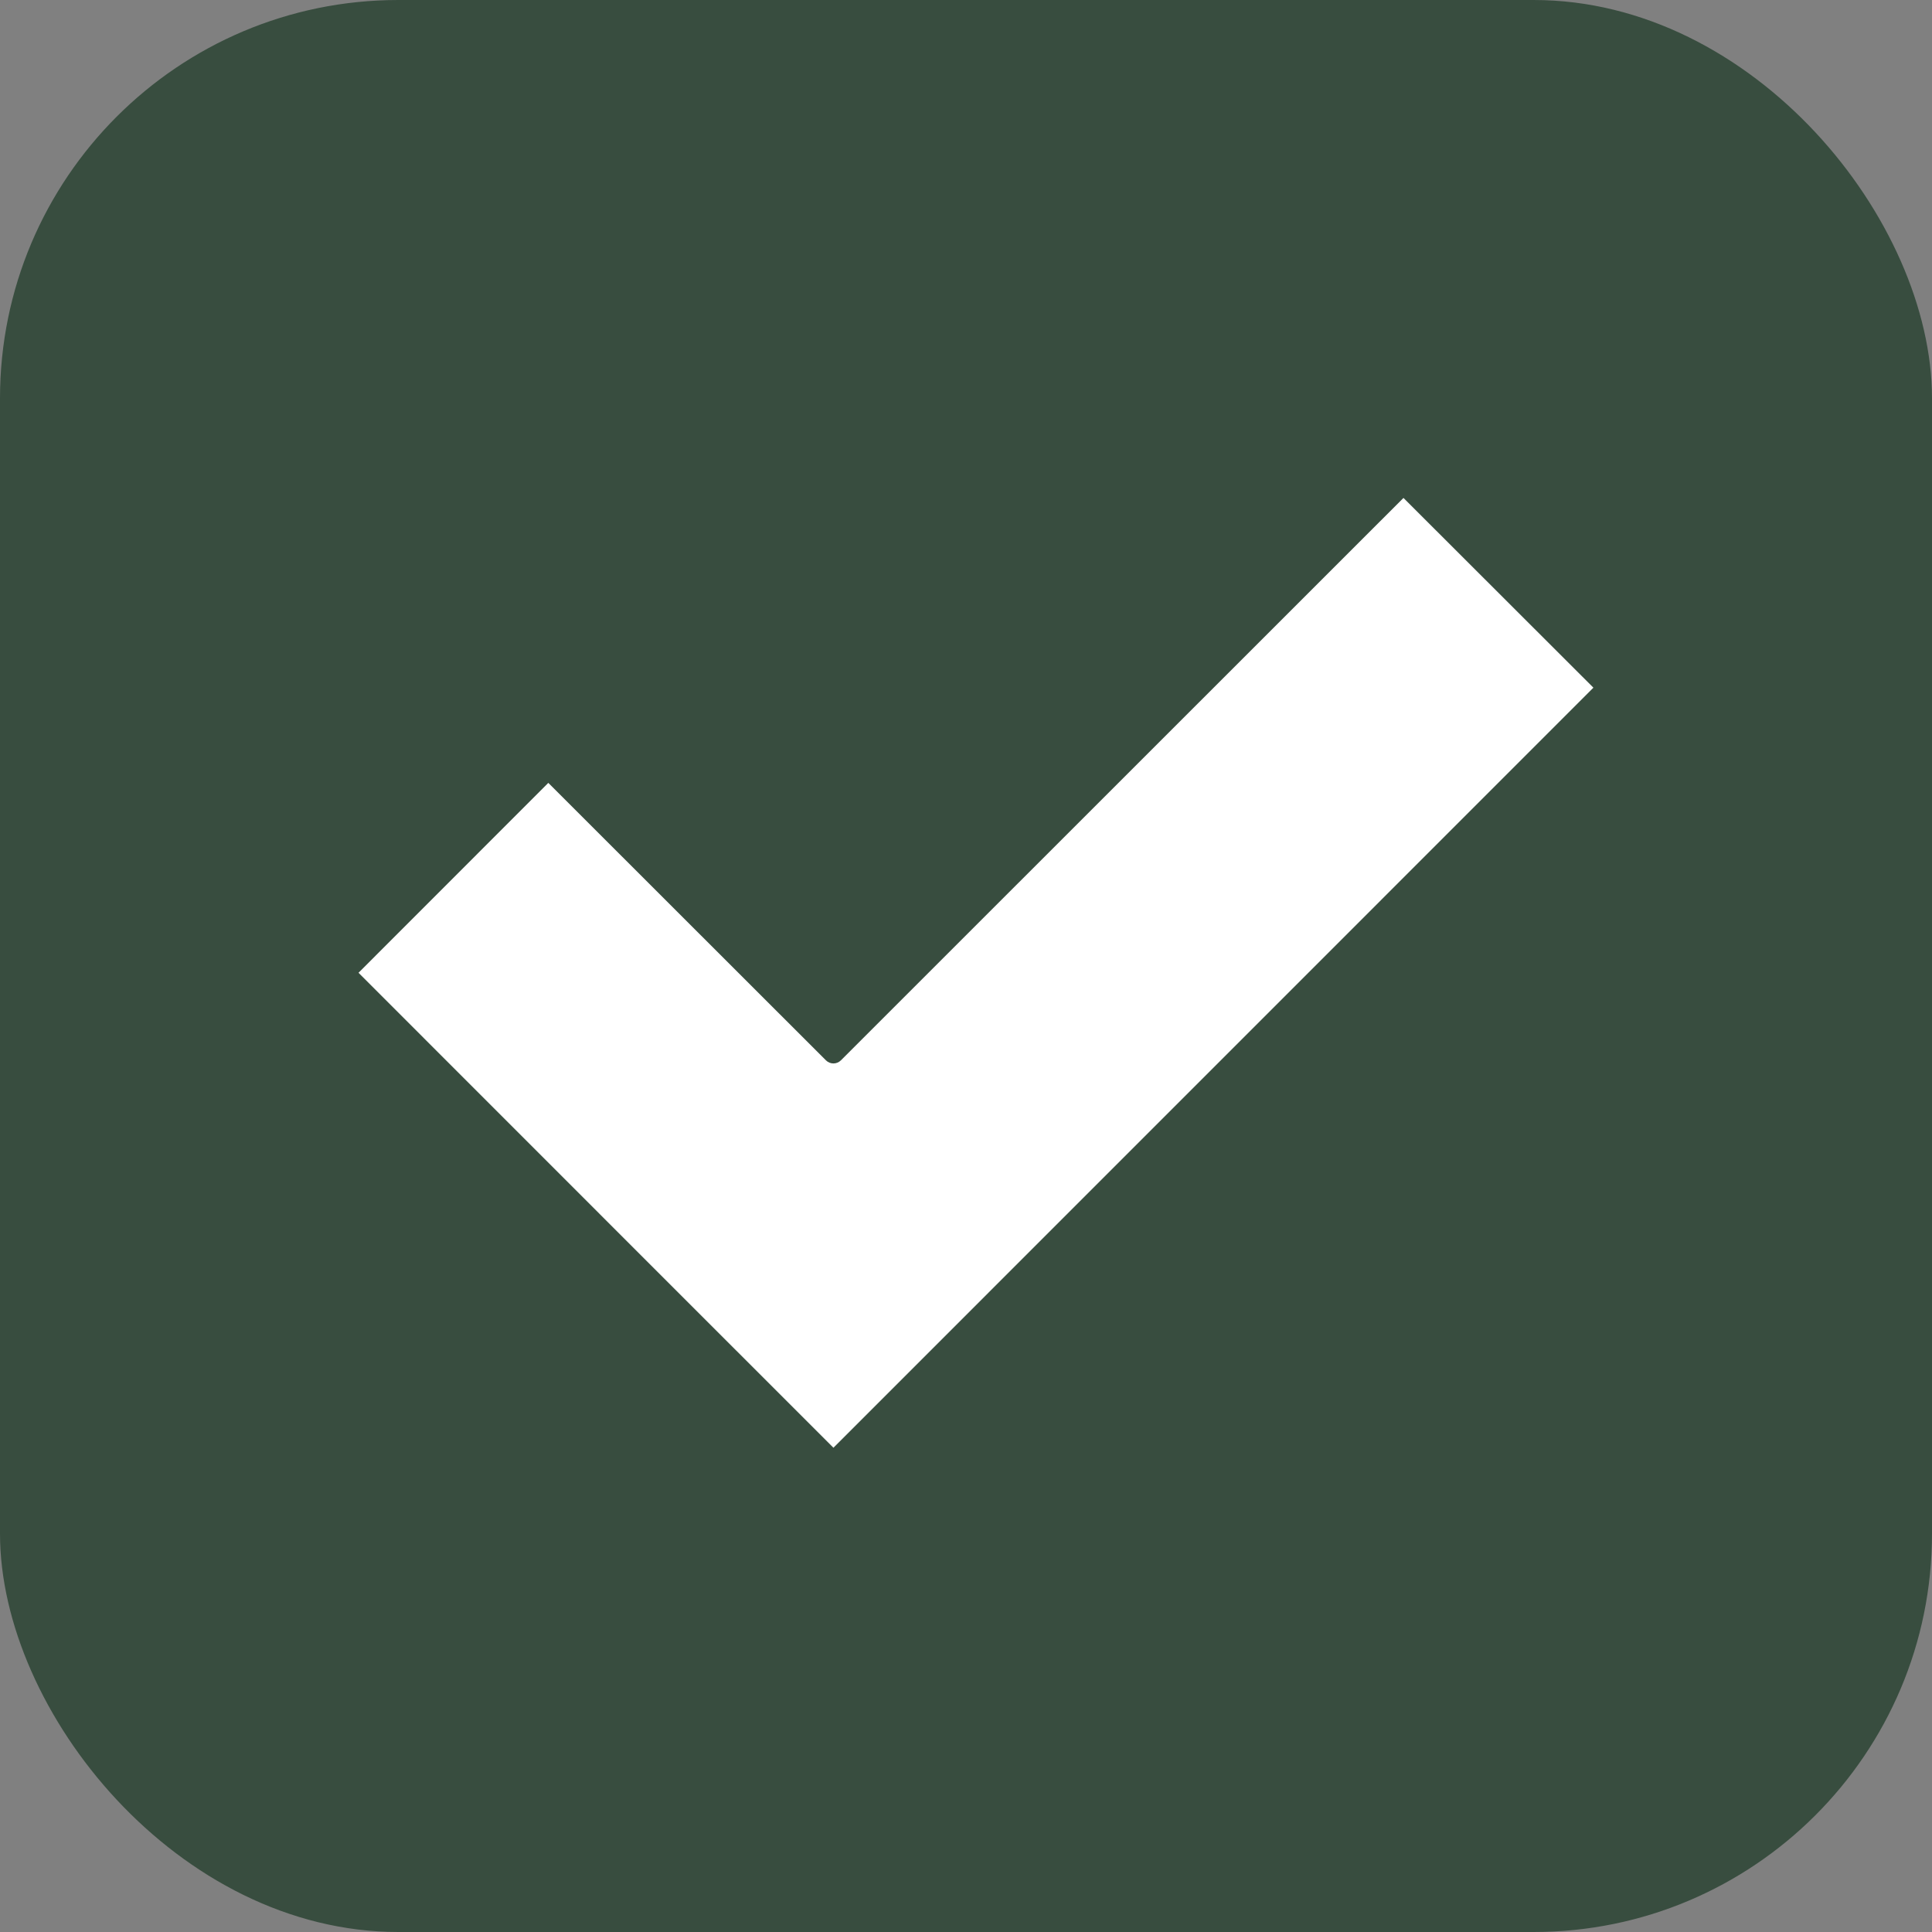
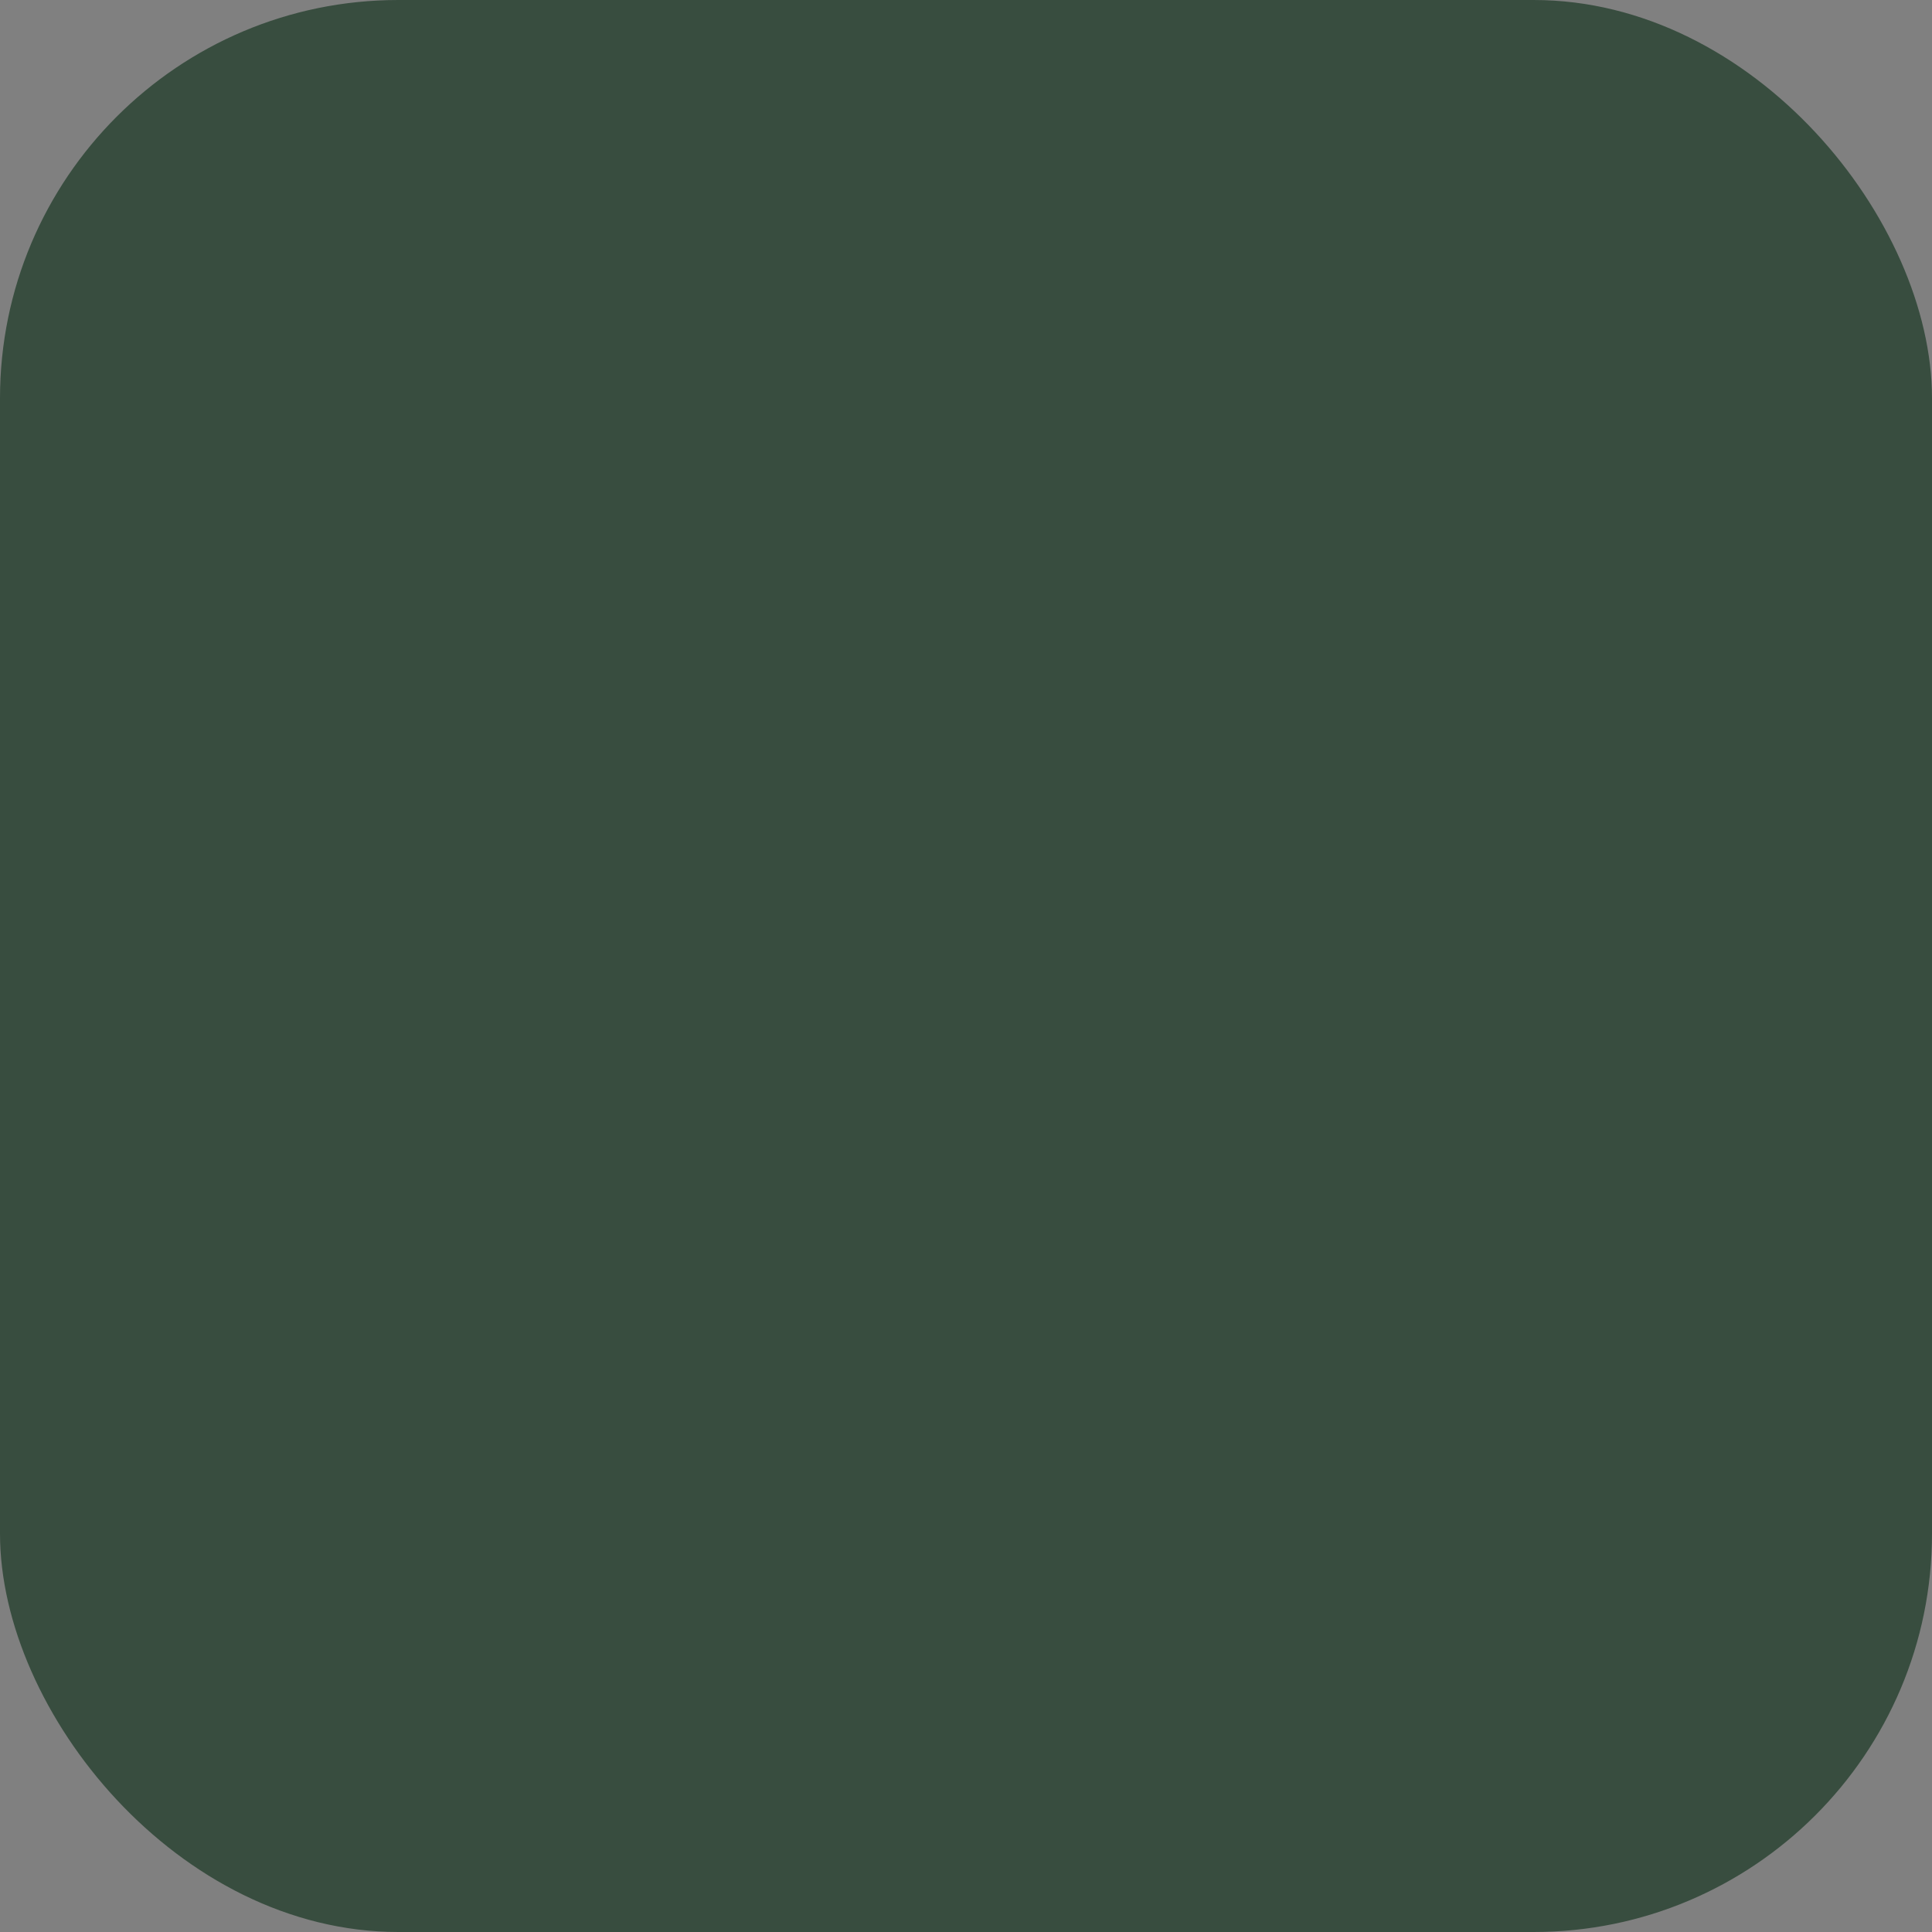
<svg xmlns="http://www.w3.org/2000/svg" width="97" height="97" viewBox="0 0 97 97" fill="none">
  <rect x="0" y="0" width="97" height="97" fill="#808080" stroke="none" />
  <rect width="97" height="97" rx="20" fill="#384D3F" />
-   <path d="M42.219 53.237C42.011 53.444 41.676 53.444 41.469 53.237L27.529 39.306L18 48.84L31.935 62.779L41.844 72.687L80 34.526L70.464 25L42.219 53.237Z" fill="white" />
</svg>